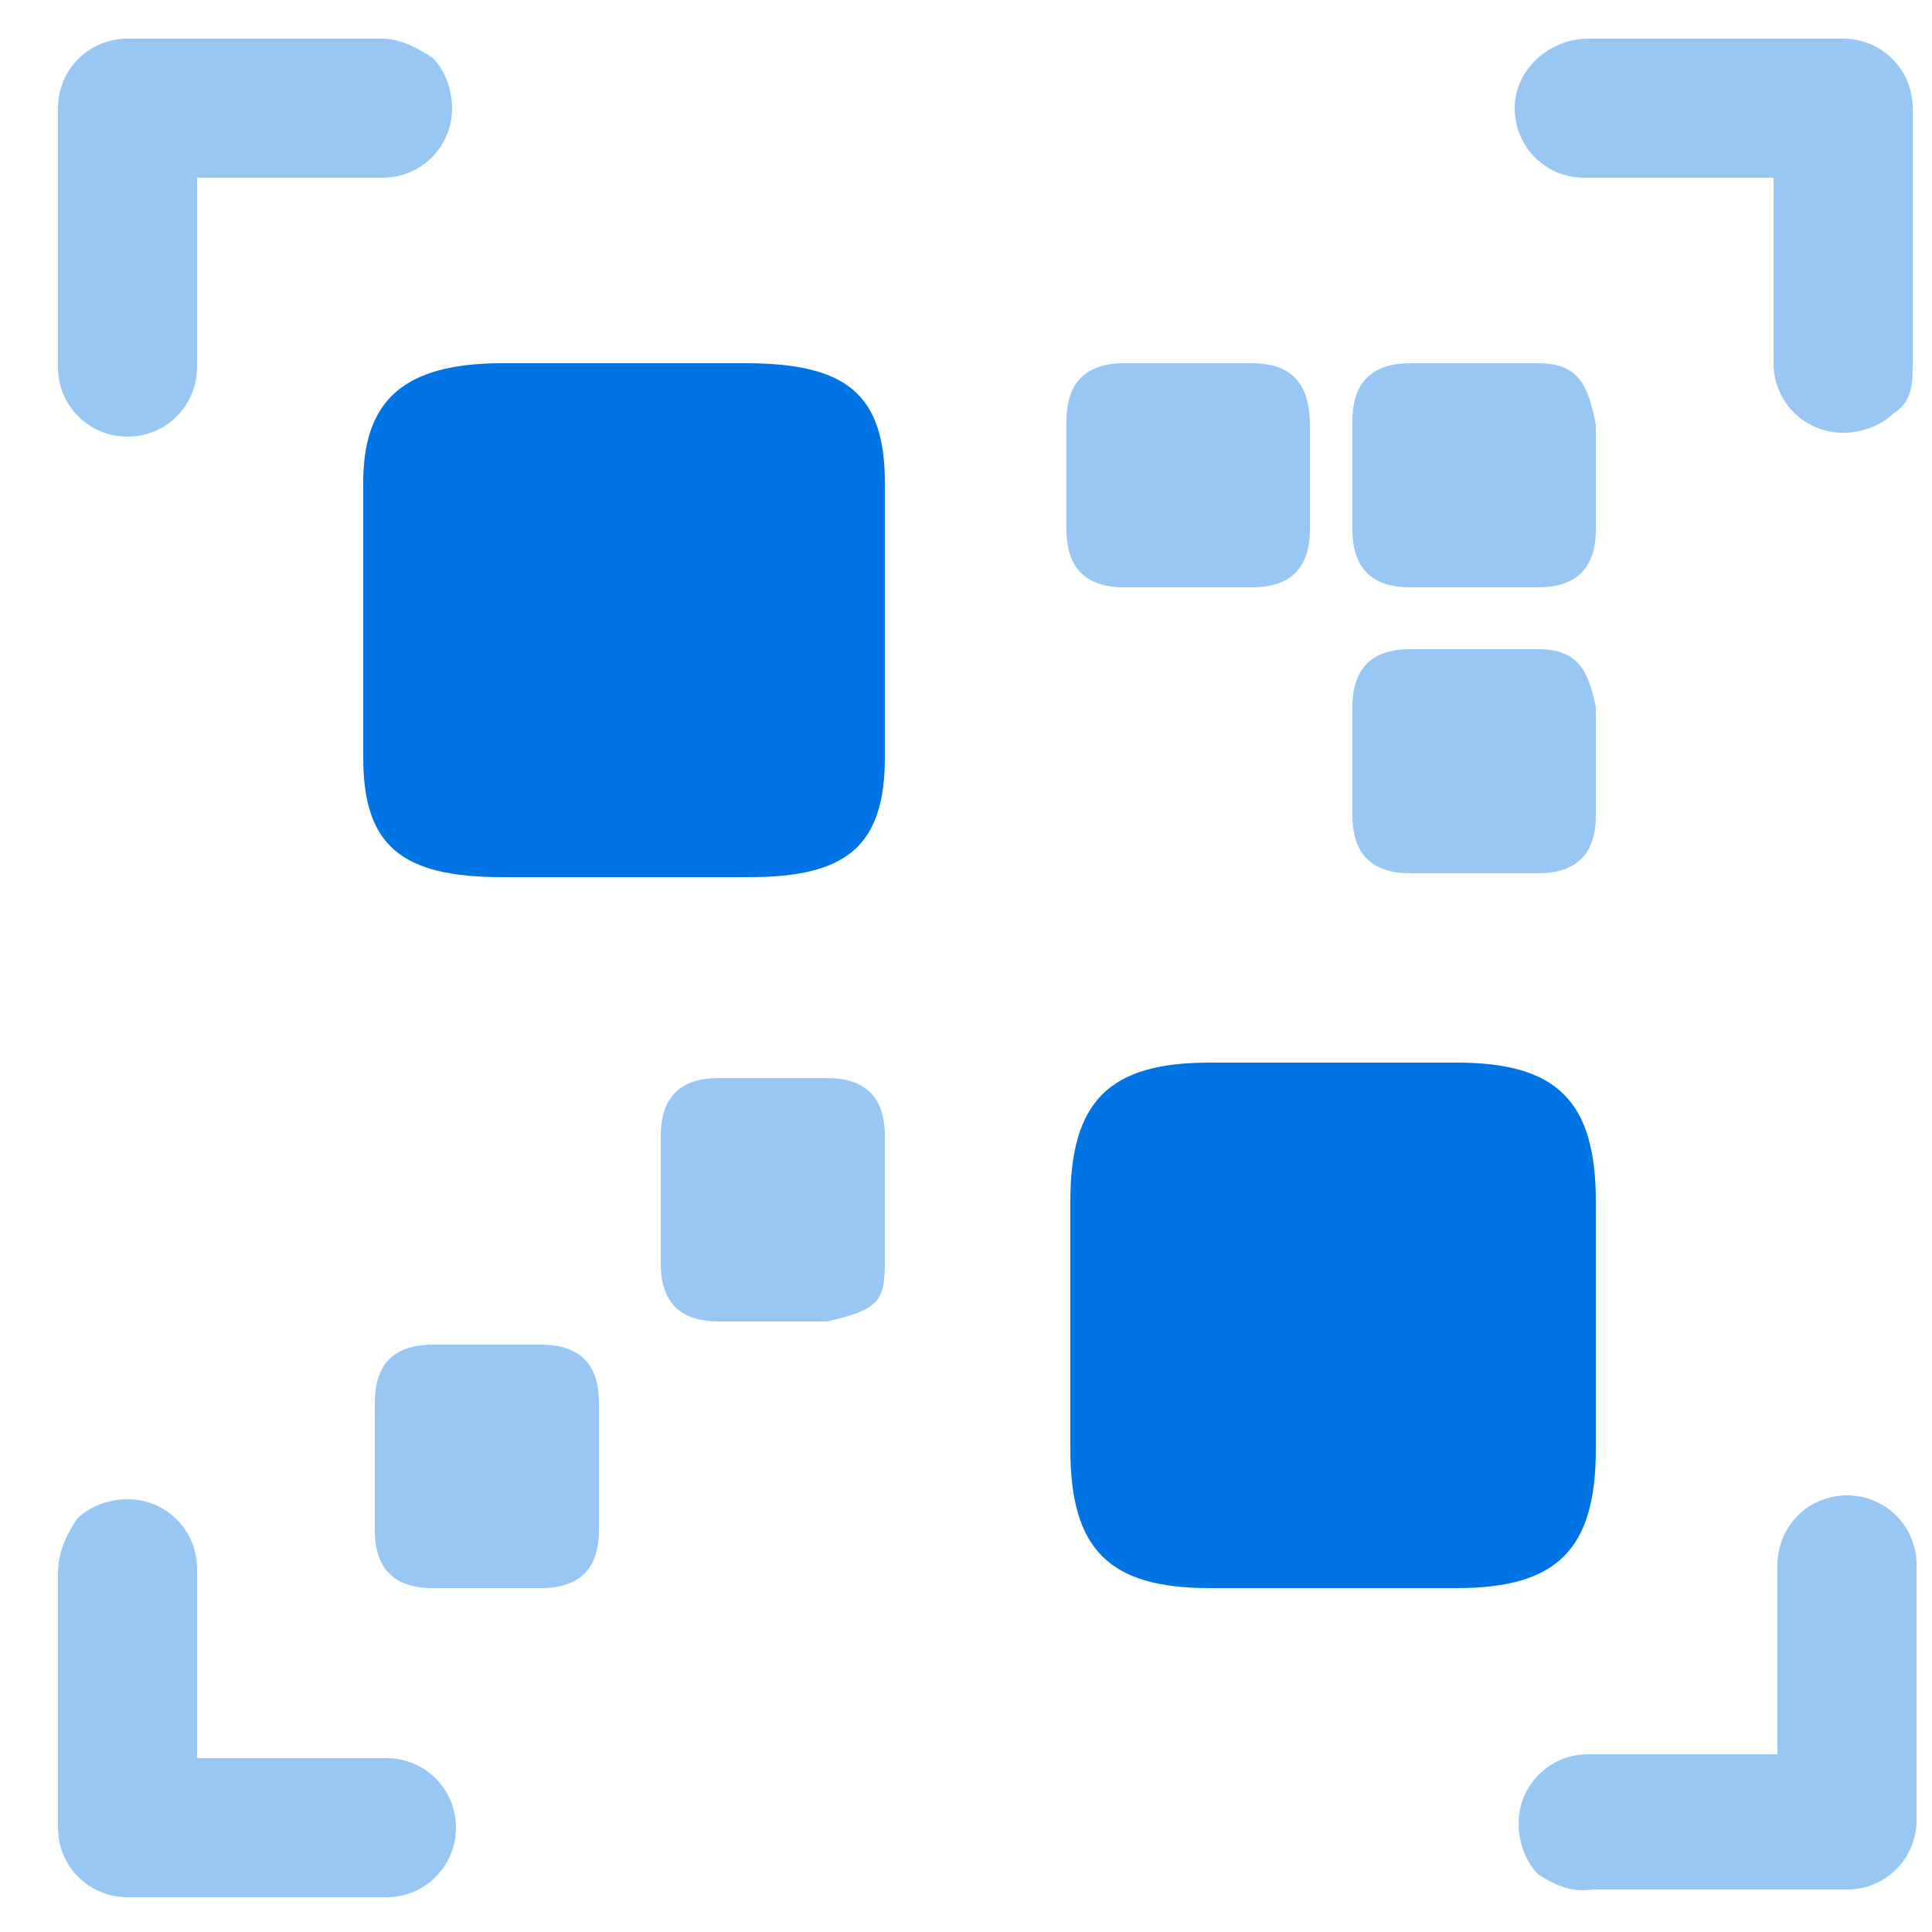
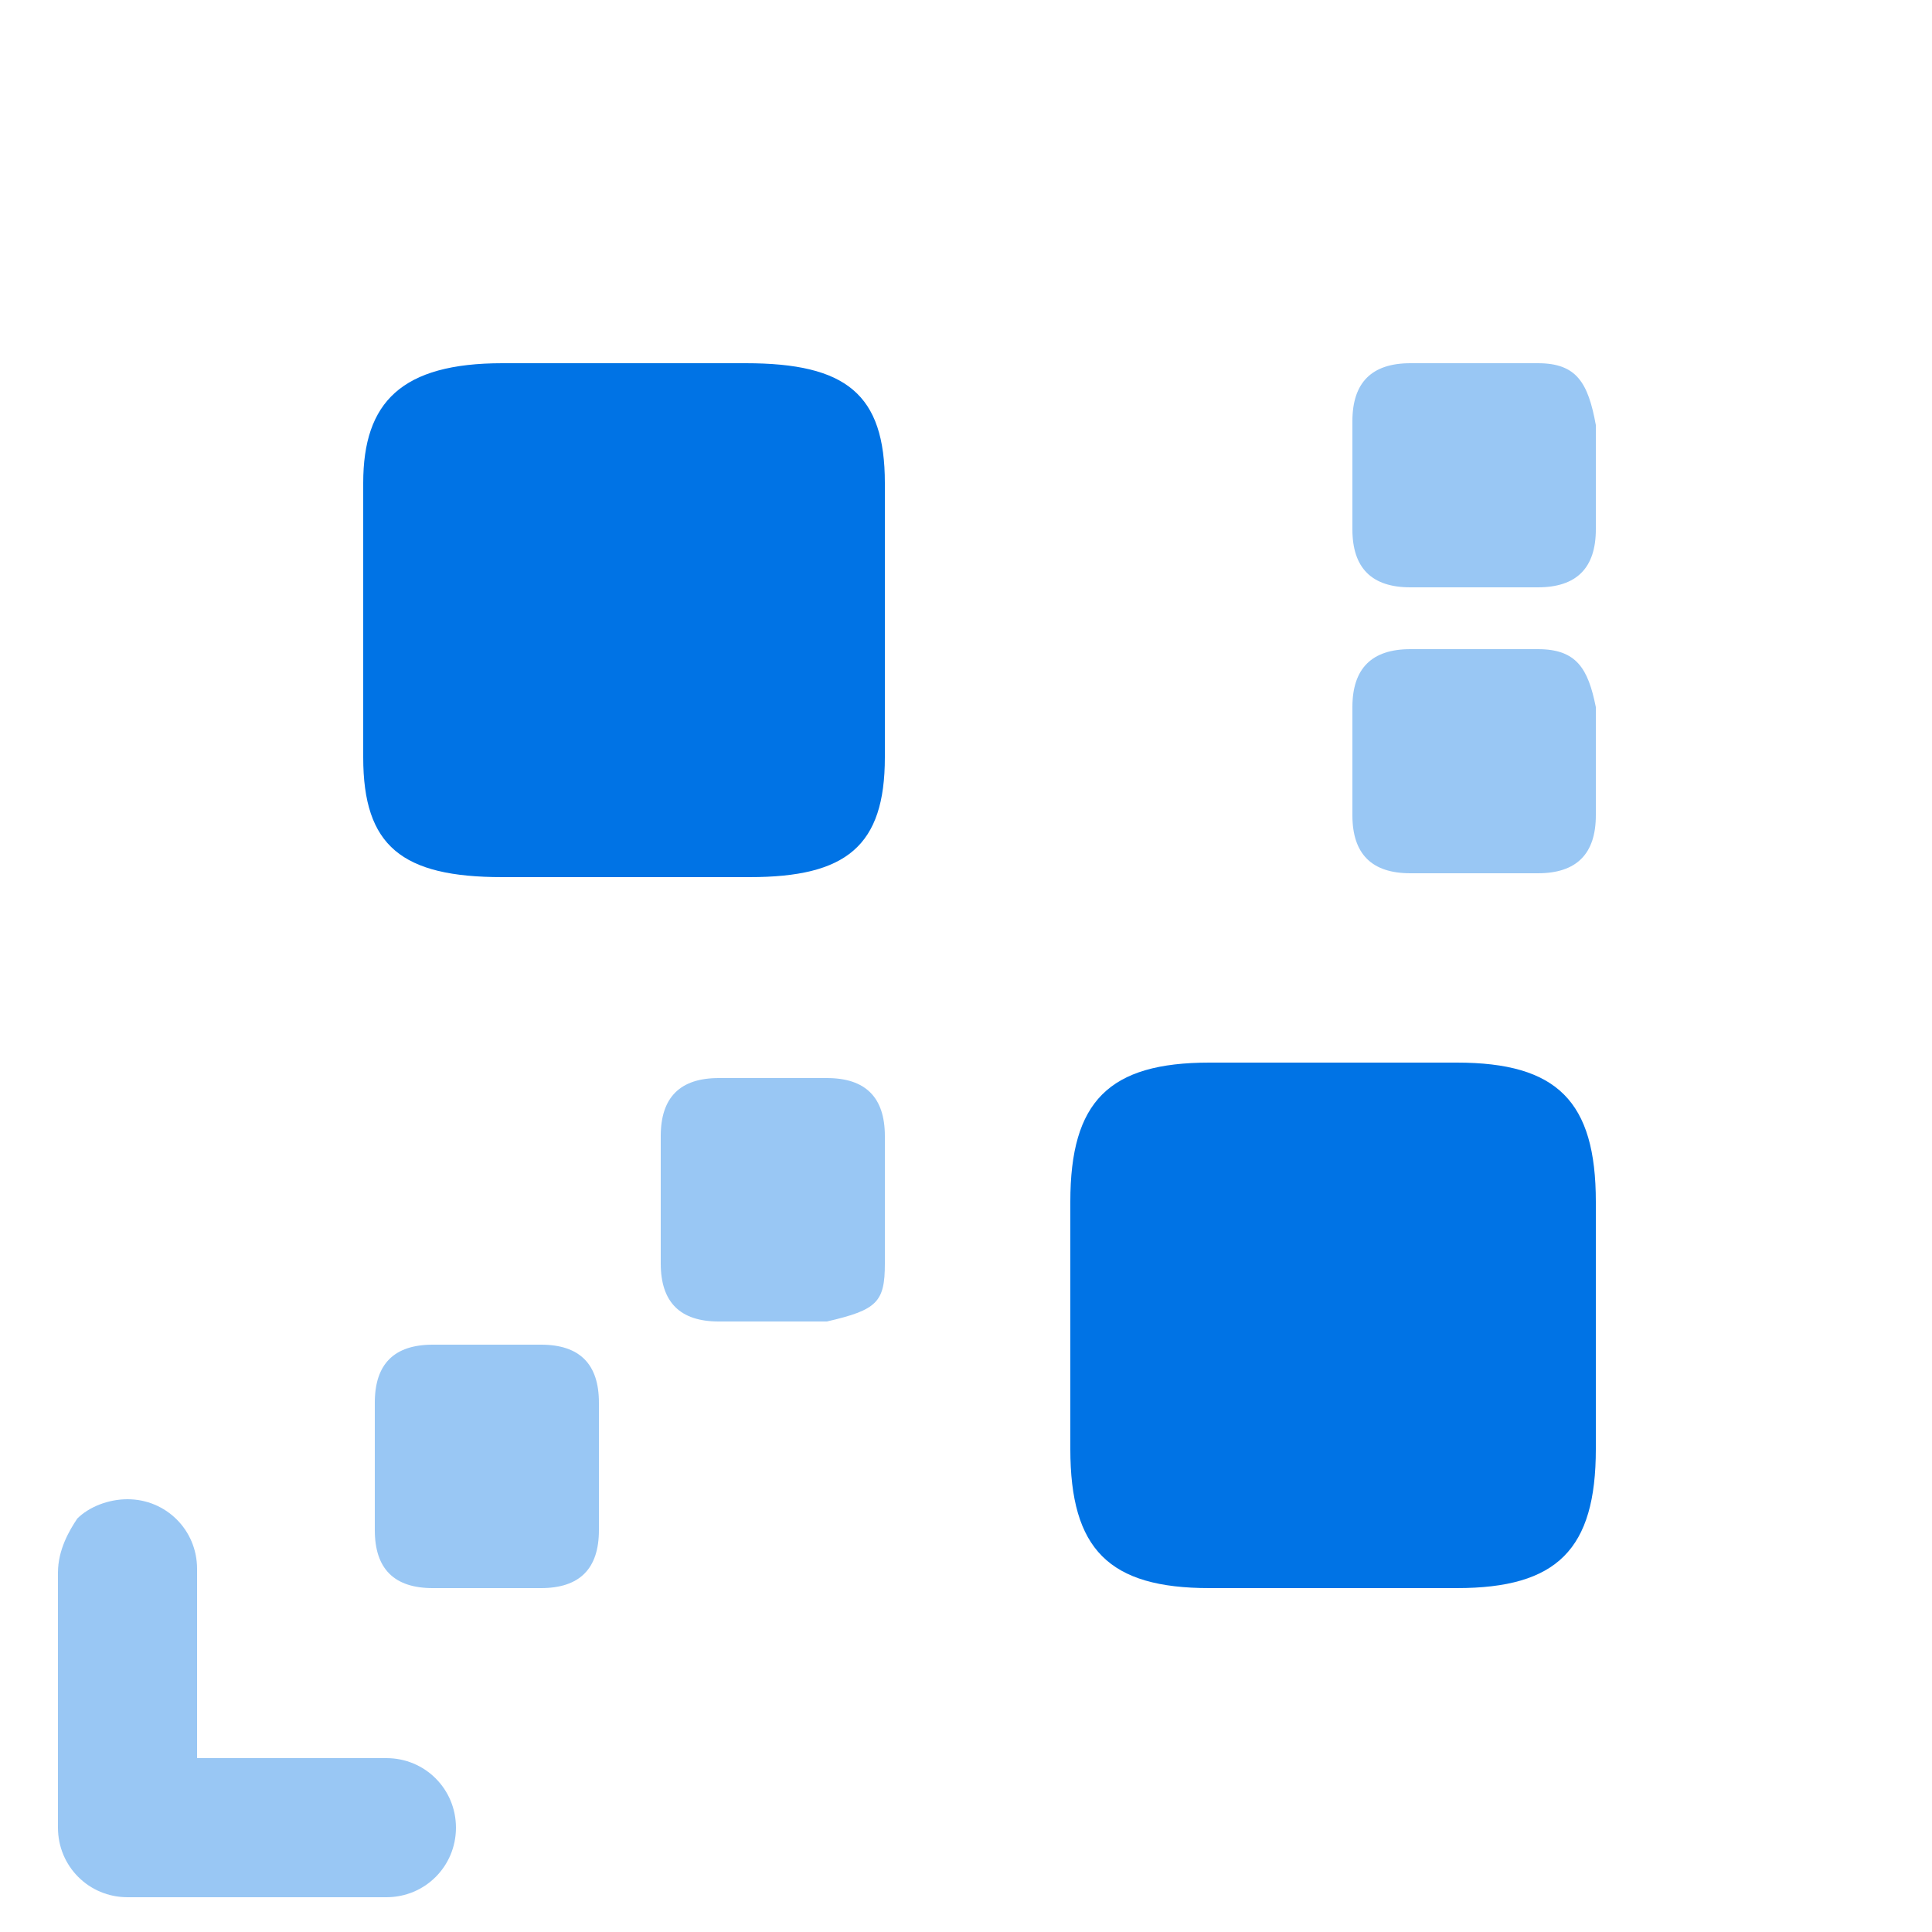
<svg xmlns="http://www.w3.org/2000/svg" width="38" height="38" viewBox="0 0 38 38" fill="none">
  <path d="M31.388 28.5V23.636C31.388 21.66 30.628 20.9 28.652 20.9H23.788C21.812 20.9 21.052 21.66 21.052 23.636V28.5C21.052 30.476 21.812 31.236 23.788 31.236H28.652C30.628 31.236 31.388 30.476 31.388 28.5Z" fill="#0073E5" />
  <path d="M17.404 14.896V9.5C17.404 7.752 16.644 7.144 14.668 7.144H9.88C7.904 7.144 7.144 7.904 7.144 9.5V14.896C7.144 16.644 7.904 17.252 9.88 17.252H14.744C16.644 17.252 17.404 16.644 17.404 14.896Z" fill="#0073E5" />
  <path opacity="0.4" d="M30.248 12.768H27.74C26.98 12.768 26.6 13.148 26.6 13.908V16.036C26.6 16.796 26.98 17.176 27.74 17.176H30.248C31.008 17.176 31.388 16.796 31.388 16.036V13.908C31.236 13.148 31.008 12.768 30.248 12.768Z" fill="#0073E5" />
  <path opacity="0.4" d="M17.404 24.852V22.344C17.404 21.584 17.024 21.204 16.264 21.204H14.136C13.376 21.204 12.996 21.584 12.996 22.344V24.852C12.996 25.612 13.376 25.992 14.136 25.992H16.264C17.252 25.764 17.404 25.612 17.404 24.852Z" fill="#0073E5" />
  <path opacity="0.4" d="M11.78 30.096V27.588C11.78 26.828 11.4 26.448 10.64 26.448H8.512C7.752 26.448 7.372 26.828 7.372 27.588V30.096C7.372 30.856 7.752 31.236 8.512 31.236H10.64C11.4 31.236 11.78 30.856 11.78 30.096Z" fill="#0073E5" />
  <path opacity="0.4" d="M30.248 7.144H27.74C26.98 7.144 26.6 7.524 26.6 8.284V10.412C26.6 11.172 26.98 11.552 27.74 11.552H30.248C31.008 11.552 31.388 11.172 31.388 10.412V8.36C31.236 7.524 31.008 7.144 30.248 7.144Z" fill="#0073E5" />
-   <path opacity="0.4" d="M24.624 7.144H22.116C21.356 7.144 20.976 7.524 20.976 8.284V10.412C20.976 11.172 21.356 11.552 22.116 11.552H24.624C25.384 11.552 25.764 11.172 25.764 10.412V8.36C25.764 7.524 25.384 7.144 24.624 7.144Z" fill="#0073E5" />
-   <path opacity="0.4" d="M37.24 8.132C37.012 8.36 36.632 8.512 36.252 8.512C35.492 8.512 34.884 7.904 34.884 7.144V3.496H31.16C30.4 3.496 29.792 2.888 29.792 2.128C29.792 1.368 30.476 0.76 31.236 0.76H36.252C37.012 0.76 37.62 1.368 37.62 2.128V7.144C37.62 7.524 37.62 7.904 37.24 8.132Z" fill="#0073E5" />
  <path opacity="0.4" d="M1.52 29.868C1.748 29.64 2.128 29.488 2.508 29.488C3.268 29.488 3.876 30.096 3.876 30.856V34.58H7.6C8.36 34.58 8.968 35.188 8.968 35.948C8.968 36.708 8.36 37.316 7.6 37.316H2.508C1.748 37.316 1.14 36.708 1.14 35.948V30.932C1.14 30.476 1.368 30.096 1.52 29.868Z" fill="#0073E5" />
-   <path opacity="0.4" d="M30.248 36.86C30.02 36.632 29.868 36.252 29.868 35.872C29.868 35.112 30.476 34.504 31.236 34.504H34.96V30.78C34.96 30.02 35.568 29.412 36.328 29.412C37.088 29.412 37.696 30.02 37.696 30.78V35.796C37.696 36.556 37.088 37.164 36.328 37.164H31.312C30.856 37.24 30.476 37.012 30.248 36.86Z" fill="#0073E5" />
-   <path opacity="0.4" d="M8.512 1.14C8.74 1.368 8.892 1.748 8.892 2.128C8.892 2.888 8.284 3.496 7.524 3.496H3.876V7.22C3.876 7.98 3.268 8.588 2.508 8.588C1.748 8.588 1.14 7.98 1.14 7.22V2.128C1.14 1.368 1.748 0.76 2.508 0.76H7.524C7.904 0.76 8.284 0.988 8.512 1.14Z" fill="#0073E5" />
</svg>